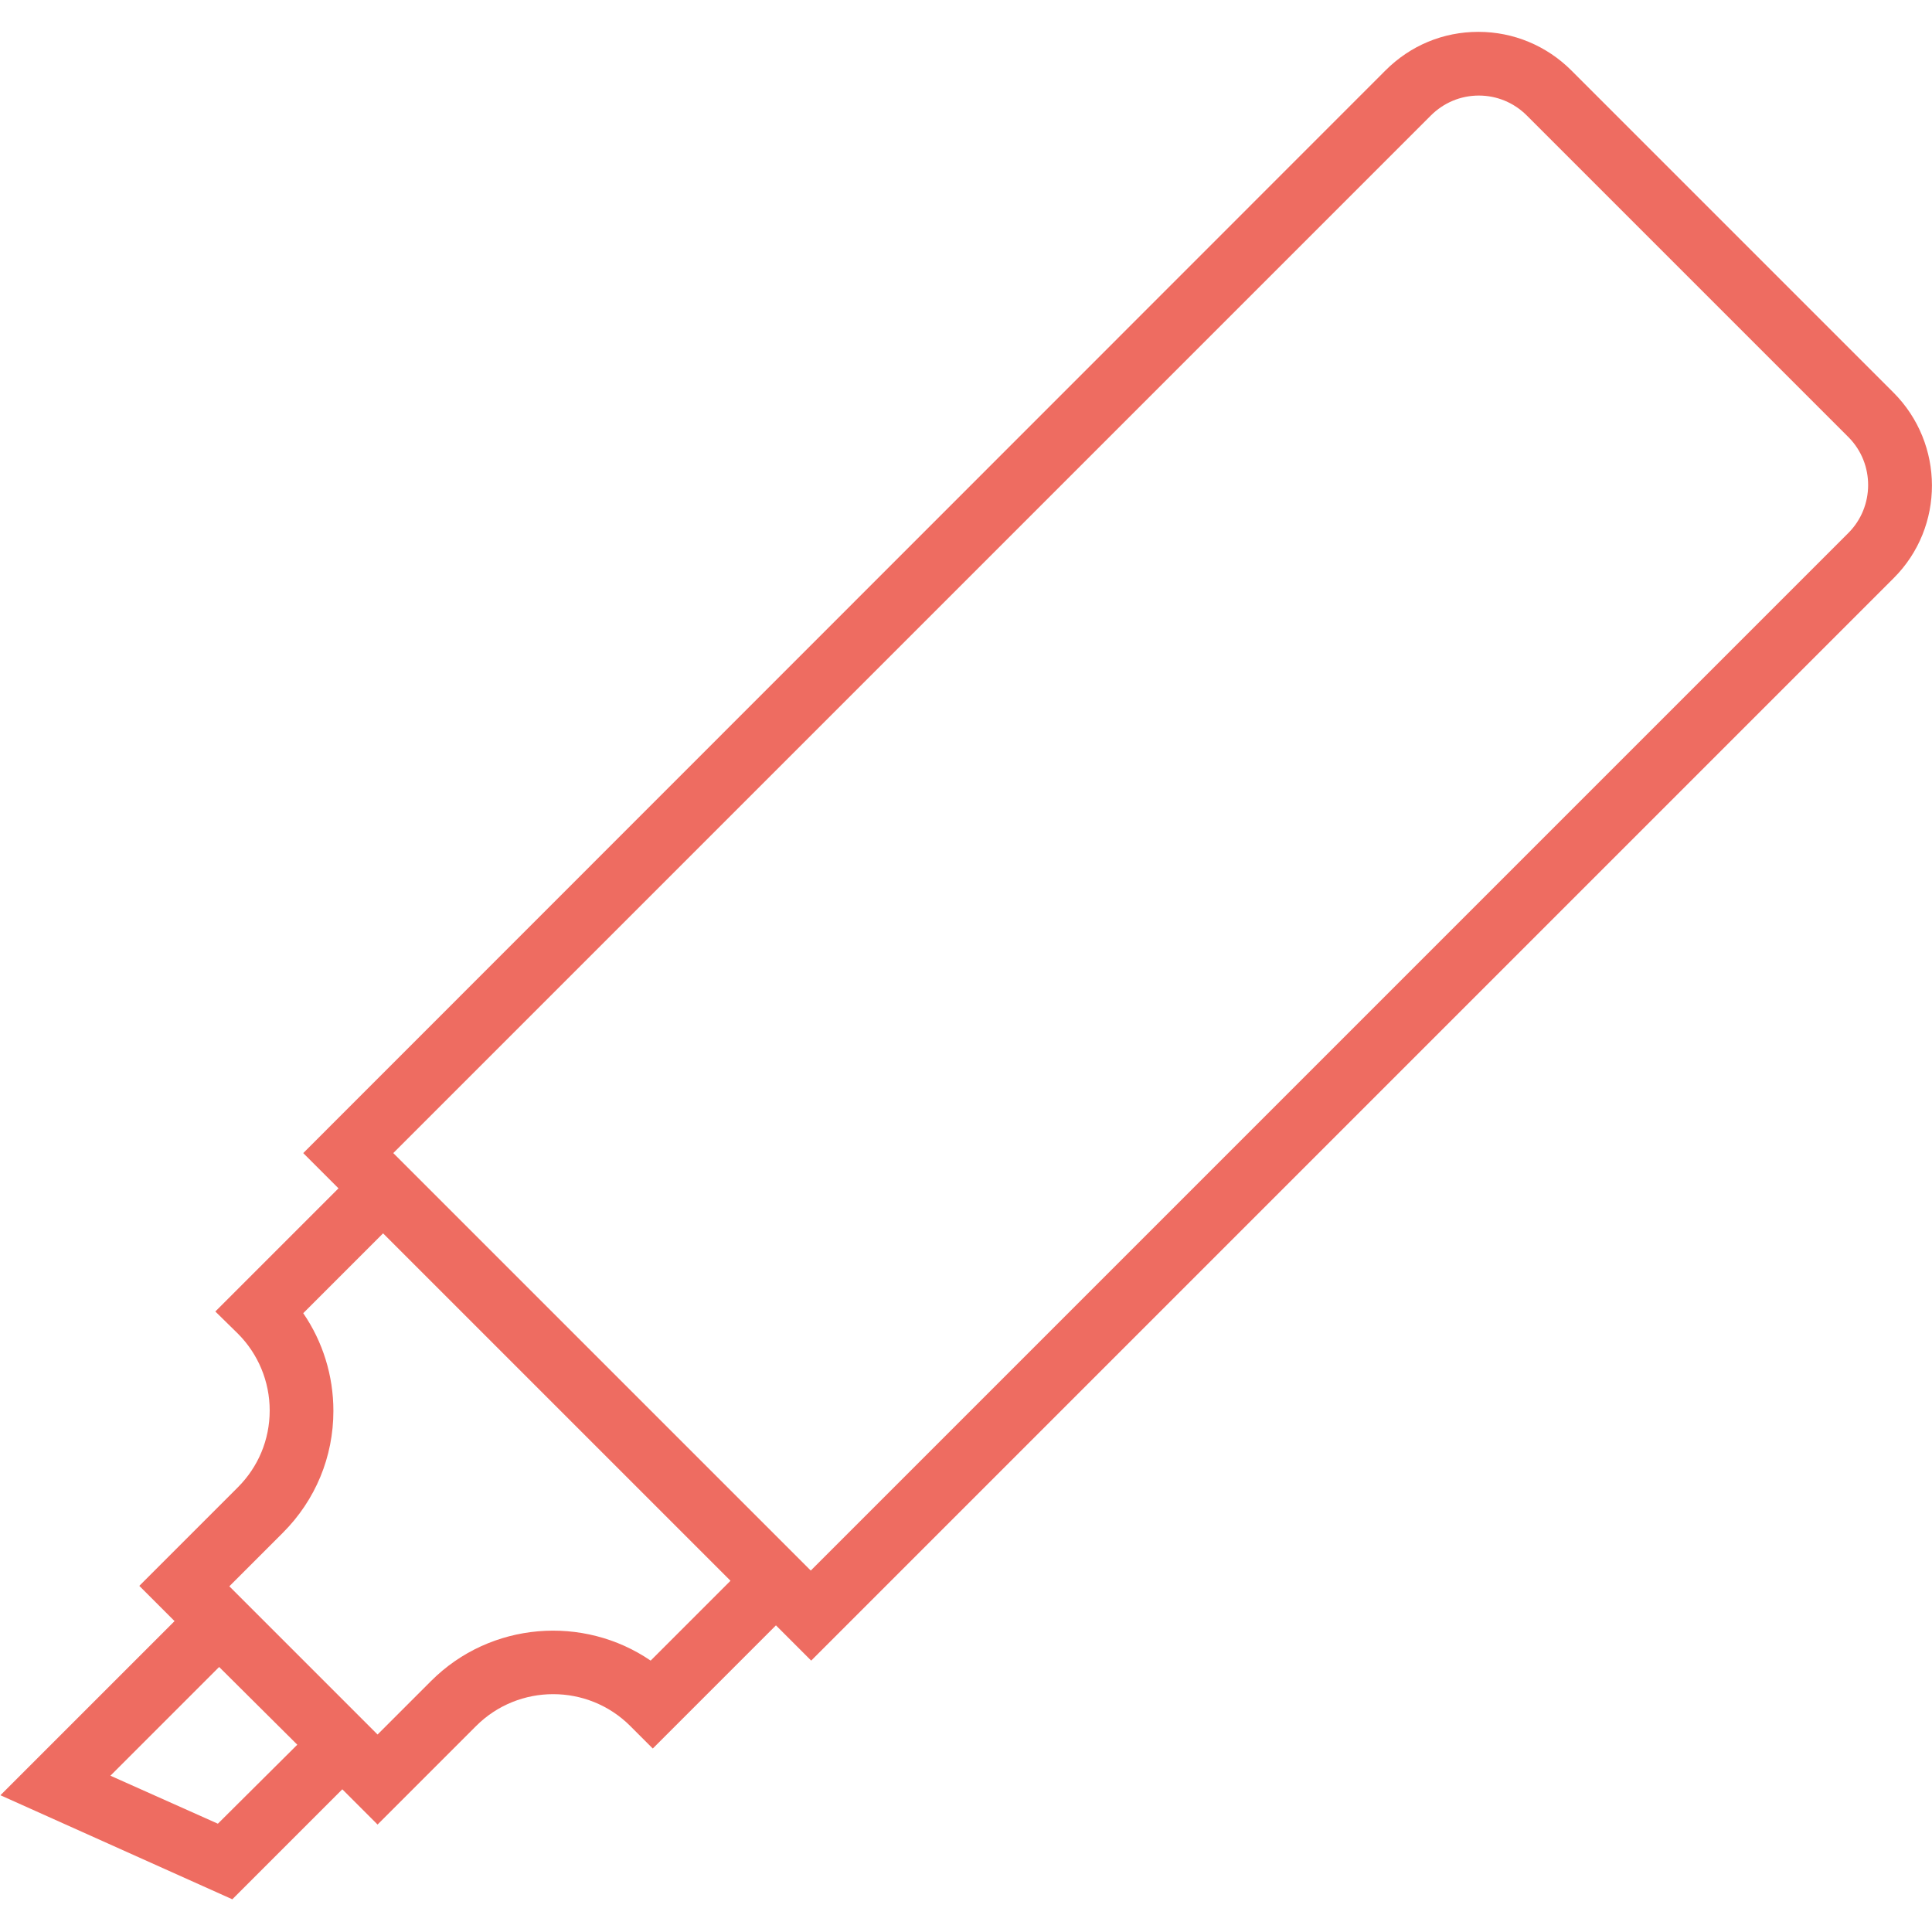
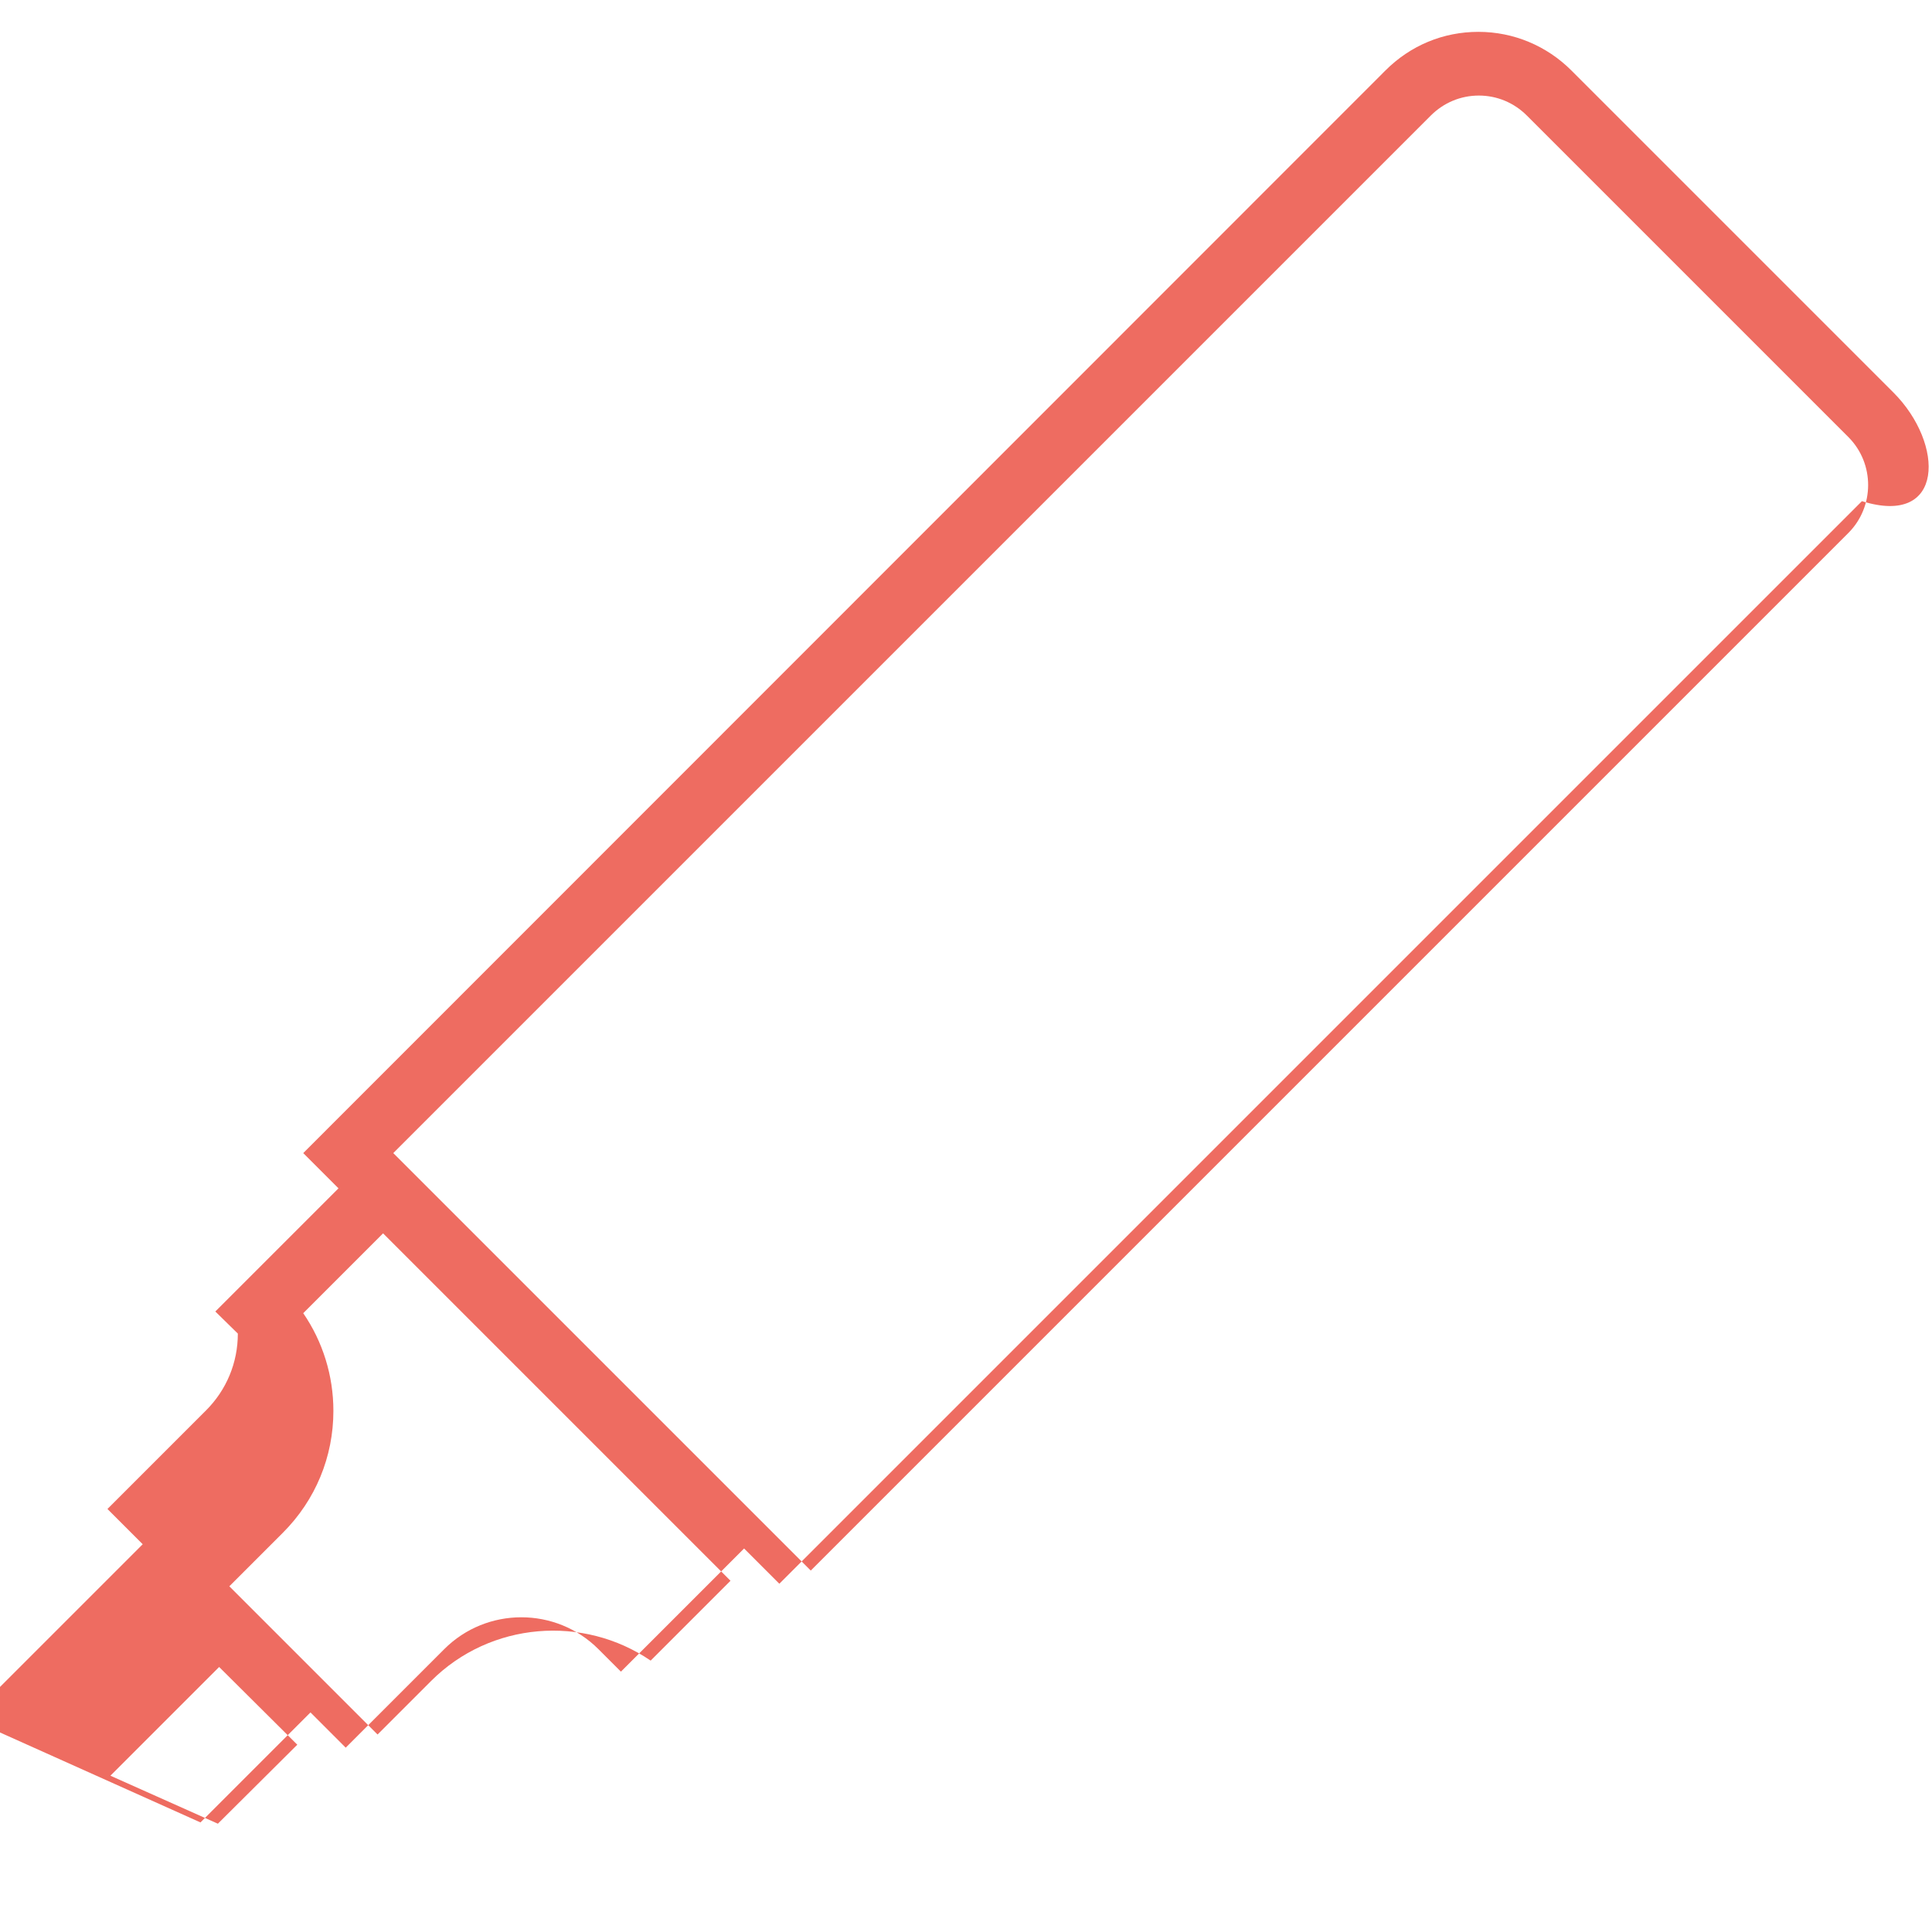
<svg xmlns="http://www.w3.org/2000/svg" version="1.1" id="Capa_1" x="0px" y="0px" viewBox="0 0 454.9 454.9" style="enable-background:new 0 0 454.9 454.9;" xml:space="preserve">
  <style type="text/css">
	.st0{fill:#EE6C61;}
</style>
-   <path class="st0" d="M445.8,92.4L370,16.6c-5.8-5.8-13.6-9.1-21.9-9.1s-16,3.2-21.9,9.1L71.4,271.5l8.3,8.3l-29,29L56,314  c4.8,4.8,7.5,11.3,7.5,18.1c0,6.9-2.7,13.3-7.5,18.1l-23.2,23.2l8.3,8.3l-41,41l54.6,24.5l25.9-25.9l8.3,8.3l23.2-23.2  c10-10,26.3-10,36.3,0l5.3,5.3l29-29l8.3,8.3l254.9-254.9C457.9,124.1,457.9,104.5,445.8,92.4z M51.3,429.4L26,418.1l25.6-25.6  L70,410.8L51.3,429.4z M153.2,391c-15.8-10.8-37.7-9.2-51.7,4.8l-12.6,12.6l-34.9-34.9l12.6-12.6c7.7-7.7,11.9-17.9,11.9-28.7  c0-8.3-2.5-16.3-7.1-23l18.8-18.8l81.8,81.8L153.2,391z M435.2,125.5L190.9,369.8l-98.3-98.3L336.9,27.2c3-3,7-4.7,11.3-4.7  s8.3,1.7,11.3,4.7l75.8,75.8C441.4,109.2,441.4,119.3,435.2,125.5z" />
+   <path class="st0" d="M445.8,92.4L370,16.6c-5.8-5.8-13.6-9.1-21.9-9.1s-16,3.2-21.9,9.1L71.4,271.5l8.3,8.3l-29,29L56,314  c0,6.9-2.7,13.3-7.5,18.1l-23.2,23.2l8.3,8.3l-41,41l54.6,24.5l25.9-25.9l8.3,8.3l23.2-23.2  c10-10,26.3-10,36.3,0l5.3,5.3l29-29l8.3,8.3l254.9-254.9C457.9,124.1,457.9,104.5,445.8,92.4z M51.3,429.4L26,418.1l25.6-25.6  L70,410.8L51.3,429.4z M153.2,391c-15.8-10.8-37.7-9.2-51.7,4.8l-12.6,12.6l-34.9-34.9l12.6-12.6c7.7-7.7,11.9-17.9,11.9-28.7  c0-8.3-2.5-16.3-7.1-23l18.8-18.8l81.8,81.8L153.2,391z M435.2,125.5L190.9,369.8l-98.3-98.3L336.9,27.2c3-3,7-4.7,11.3-4.7  s8.3,1.7,11.3,4.7l75.8,75.8C441.4,109.2,441.4,119.3,435.2,125.5z" />
</svg>